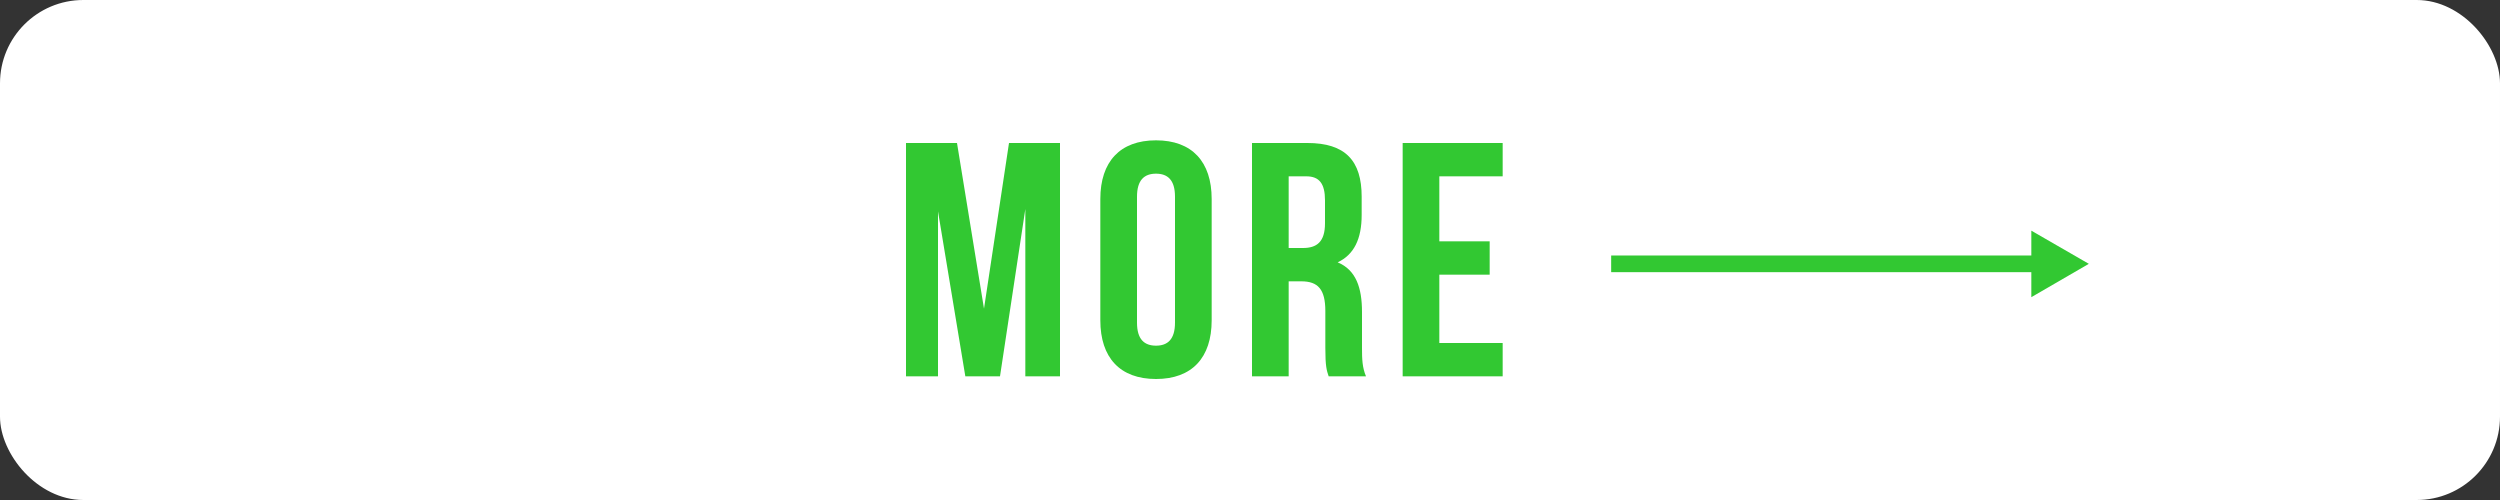
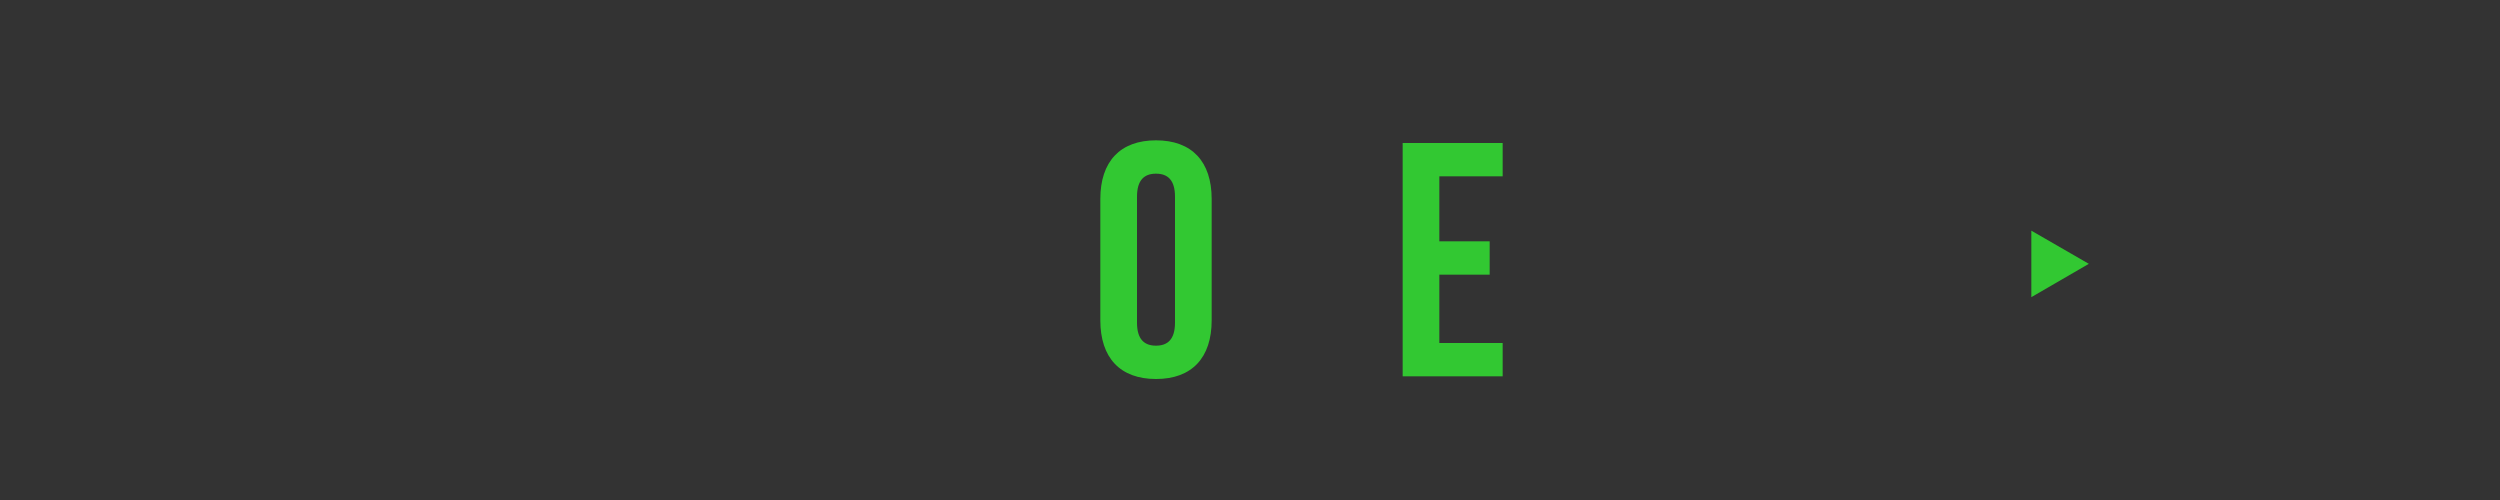
<svg xmlns="http://www.w3.org/2000/svg" id="_レイヤー_1" data-name="レイヤー 1" width="150" height="30" viewBox="0 0 150 30">
  <rect x="0" y="0" width="150" height="30" fill="#333333" stroke="none" />
  <defs>
    <style>
      .cls-1 {
        fill: #32c832;
      }

      .cls-1, .cls-2 {
        stroke-width: 0px;
      }

      .cls-3 {
        fill: none;
        stroke: #32c832;
        stroke-miterlimit: 10;
      }

      .cls-2 {
        fill: #fff;
      }
    </style>
  </defs>
-   <rect class="cls-2" width="150" height="30" rx="5" ry="5" />
  <g>
-     <path class="cls-1" d="M59.04,18.52l1.5-9.94h3.06v14h-2.08v-10.04l-1.52,10.04h-2.08l-1.64-9.9v9.9h-1.92v-14h3.06l1.62,9.94Z" />
    <path class="cls-1" d="M66.02,11.94c0-2.24,1.18-3.52,3.34-3.52s3.34,1.28,3.34,3.52v7.28c0,2.24-1.18,3.52-3.34,3.52s-3.34-1.28-3.34-3.52v-7.28ZM68.22,19.36c0,1,.44,1.38,1.14,1.38s1.14-.38,1.14-1.38v-7.56c0-1-.44-1.38-1.14-1.38s-1.14.38-1.14,1.38v7.56Z" />
-     <path class="cls-1" d="M79.72,22.58c-.12-.36-.2-.58-.2-1.72v-2.2c0-1.3-.44-1.78-1.44-1.78h-.76v5.7h-2.2v-14h3.32c2.28,0,3.26,1.06,3.26,3.22v1.1c0,1.44-.46,2.38-1.44,2.84,1.1.46,1.46,1.52,1.46,2.98v2.16c0,.68.02,1.18.24,1.7h-2.24ZM77.32,10.58v4.3h.86c.82,0,1.32-.36,1.32-1.48v-1.38c0-1-.34-1.44-1.12-1.44h-1.06Z" />
    <path class="cls-1" d="M86.36,14.48h3.02v2h-3.02v4.1h3.8v2h-6v-14h6v2h-3.8v3.9Z" />
  </g>
  <g>
-     <line class="cls-3" x1="96.67" y1="15.83" x2="122.46" y2="15.83" />
    <polygon class="cls-1" points="121.88 17.83 125.33 15.83 121.88 13.84 121.88 17.83" />
  </g>
</svg>